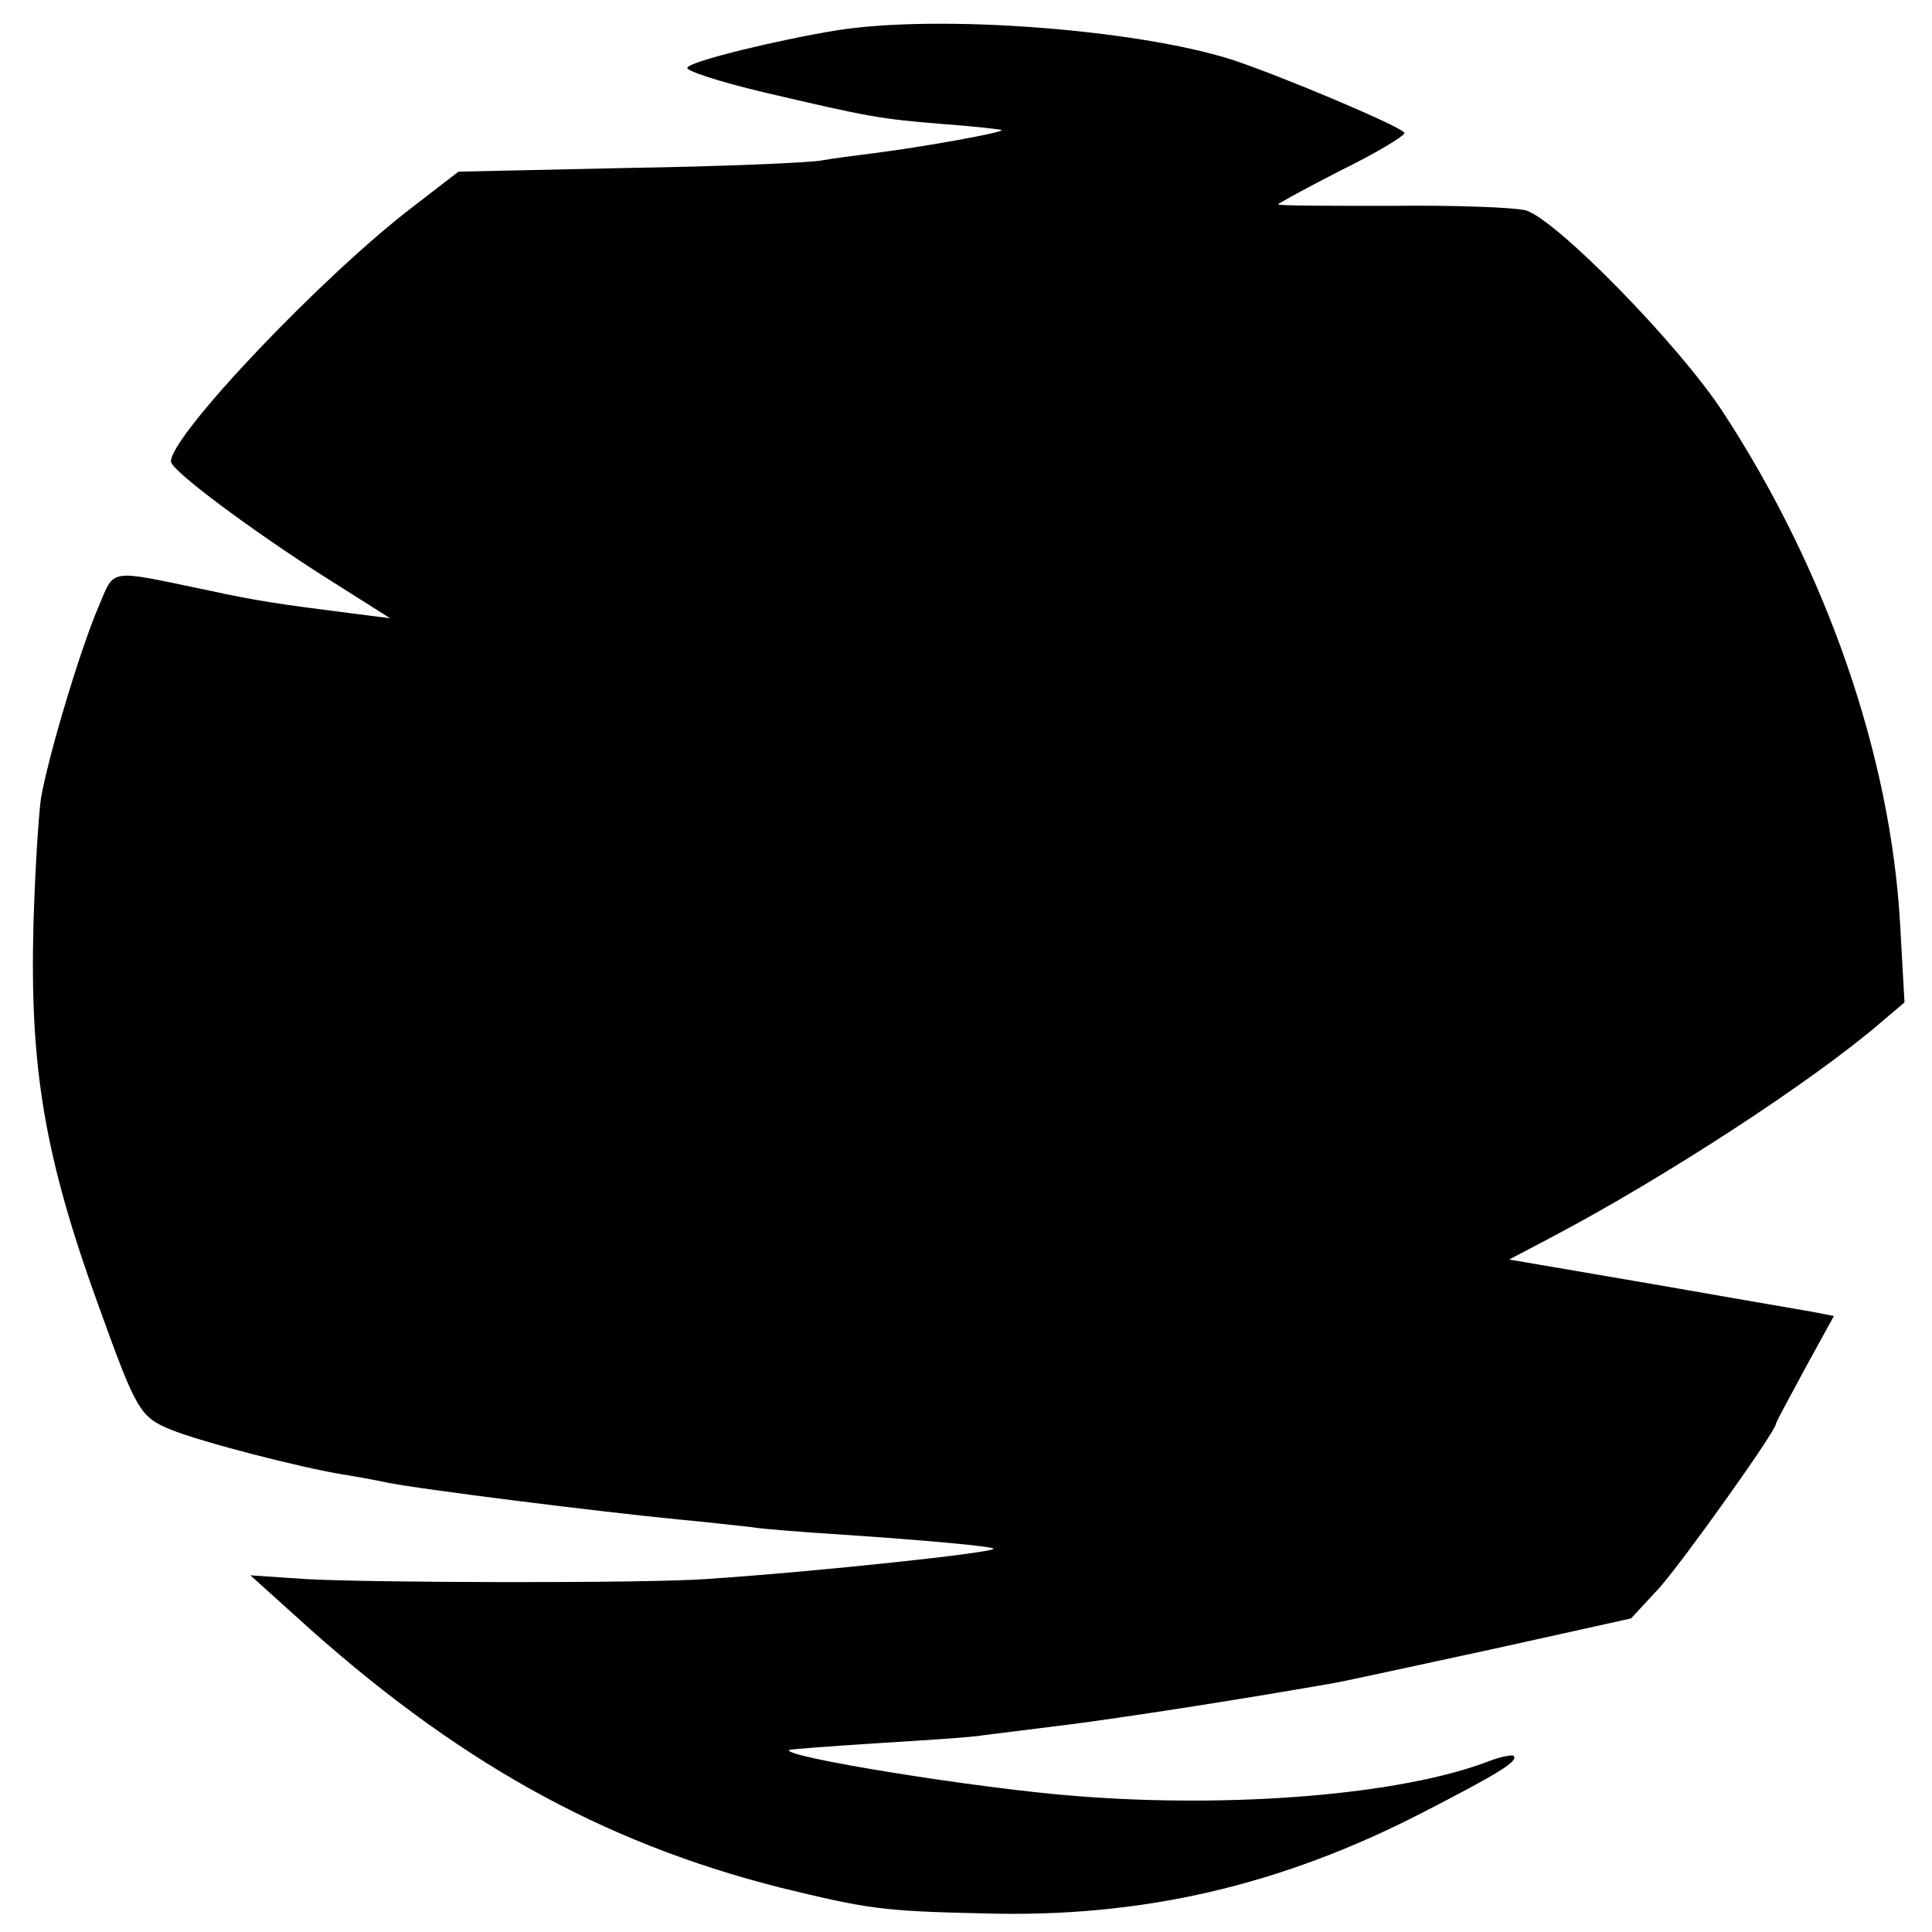
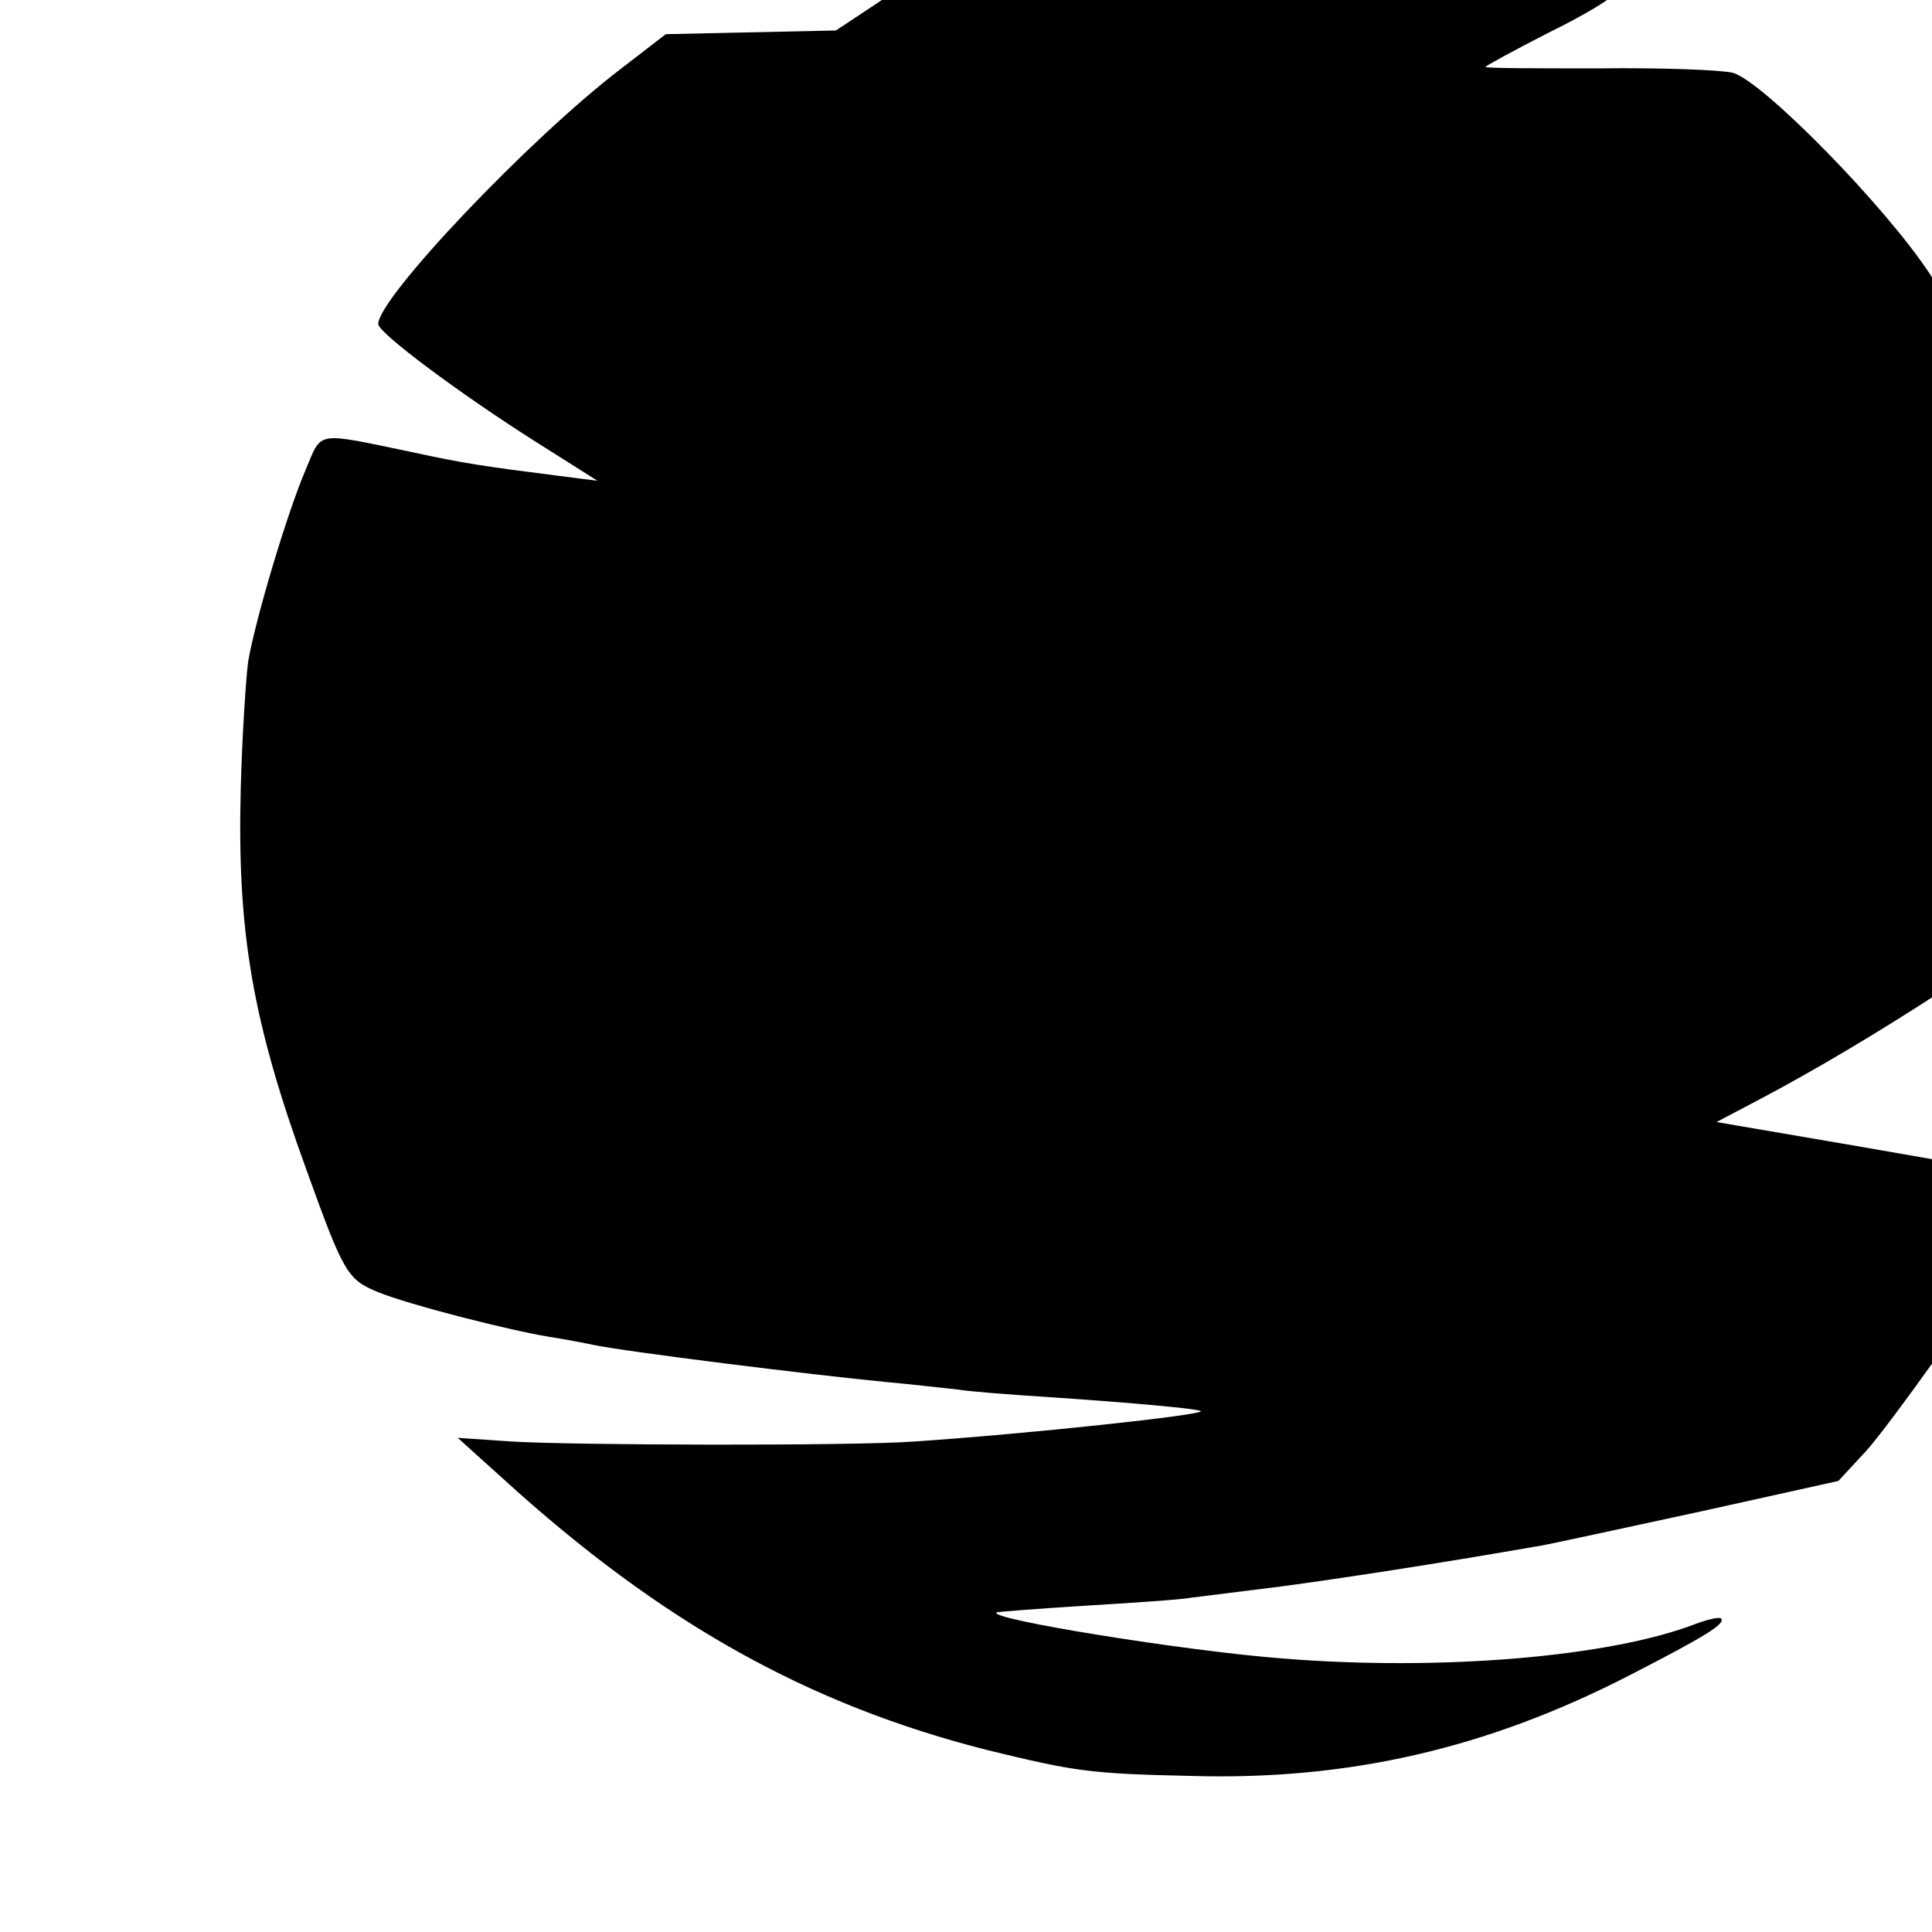
<svg xmlns="http://www.w3.org/2000/svg" version="1.0" width="260pt" height="260pt" viewBox="0 0 260 260" preserveAspectRatio="xMidYMid meet">
  <g transform="translate(0,260) scale(0.1,-0.1)" fill="#000000" stroke="none">
-     <path d="M1125 2559 c-79 -13 -195 -41 -200 -50 -3 -4 43 -19 102 -33 145 -34 157 -36 243 -43 41 -3 76 -7 78 -8 4 -3 -107 -23 -171 -31 -23 -3 -55 -7 -72 -10 -16 -3 -133 -8 -259 -10 l-229 -5 -61 -47 c-123 -94 -326 -308 -326 -343 0 -12 109 -93 208 -156 l87 -55 -55 7 c-94 12 -123 16 -192 31 -135 28 -123 30 -146 -24 -24 -56 -67 -199 -77 -257 -3 -22 -8 -98 -10 -170 -5 -193 15 -313 89 -516 50 -139 55 -146 96 -163 42 -17 175 -51 230 -60 19 -3 46 -8 60 -11 43 -9 291 -40 395 -50 33 -3 76 -8 95 -10 19 -3 73 -7 120 -10 119 -8 204 -16 207 -19 6 -5 -236 -31 -387 -41 -83 -6 -455 -5 -539 0 l-74 5 61 -55 c213 -194 411 -304 651 -365 119 -29 138 -32 276 -35 211 -6 398 37 590 136 101 52 129 69 122 76 -2 2 -17 -1 -33 -7 -116 -45 -344 -64 -556 -47 -131 10 -397 53 -386 62 2 1 55 5 118 9 63 4 129 8 145 11 17 2 71 9 120 15 75 10 207 30 350 55 17 3 113 24 215 46 l185 41 38 41 c32 36 157 211 157 221 0 2 18 35 39 74 l39 71 -31 6 c-18 3 -116 20 -219 38 l-187 32 57 30 c150 79 350 209 442 288 l33 28 -6 107 c-13 226 -99 474 -238 687 -60 92 -226 261 -266 272 -16 4 -97 7 -180 6 -84 0 -153 0 -153 2 0 1 38 22 85 46 47 23 85 46 85 50 0 7 -166 77 -233 99 -130 41 -395 61 -532 39z" />
+     <path d="M1125 2559 l-229 -5 -61 -47 c-123 -94 -326 -308 -326 -343 0 -12 109 -93 208 -156 l87 -55 -55 7 c-94 12 -123 16 -192 31 -135 28 -123 30 -146 -24 -24 -56 -67 -199 -77 -257 -3 -22 -8 -98 -10 -170 -5 -193 15 -313 89 -516 50 -139 55 -146 96 -163 42 -17 175 -51 230 -60 19 -3 46 -8 60 -11 43 -9 291 -40 395 -50 33 -3 76 -8 95 -10 19 -3 73 -7 120 -10 119 -8 204 -16 207 -19 6 -5 -236 -31 -387 -41 -83 -6 -455 -5 -539 0 l-74 5 61 -55 c213 -194 411 -304 651 -365 119 -29 138 -32 276 -35 211 -6 398 37 590 136 101 52 129 69 122 76 -2 2 -17 -1 -33 -7 -116 -45 -344 -64 -556 -47 -131 10 -397 53 -386 62 2 1 55 5 118 9 63 4 129 8 145 11 17 2 71 9 120 15 75 10 207 30 350 55 17 3 113 24 215 46 l185 41 38 41 c32 36 157 211 157 221 0 2 18 35 39 74 l39 71 -31 6 c-18 3 -116 20 -219 38 l-187 32 57 30 c150 79 350 209 442 288 l33 28 -6 107 c-13 226 -99 474 -238 687 -60 92 -226 261 -266 272 -16 4 -97 7 -180 6 -84 0 -153 0 -153 2 0 1 38 22 85 46 47 23 85 46 85 50 0 7 -166 77 -233 99 -130 41 -395 61 -532 39z" />
  </g>
</svg>